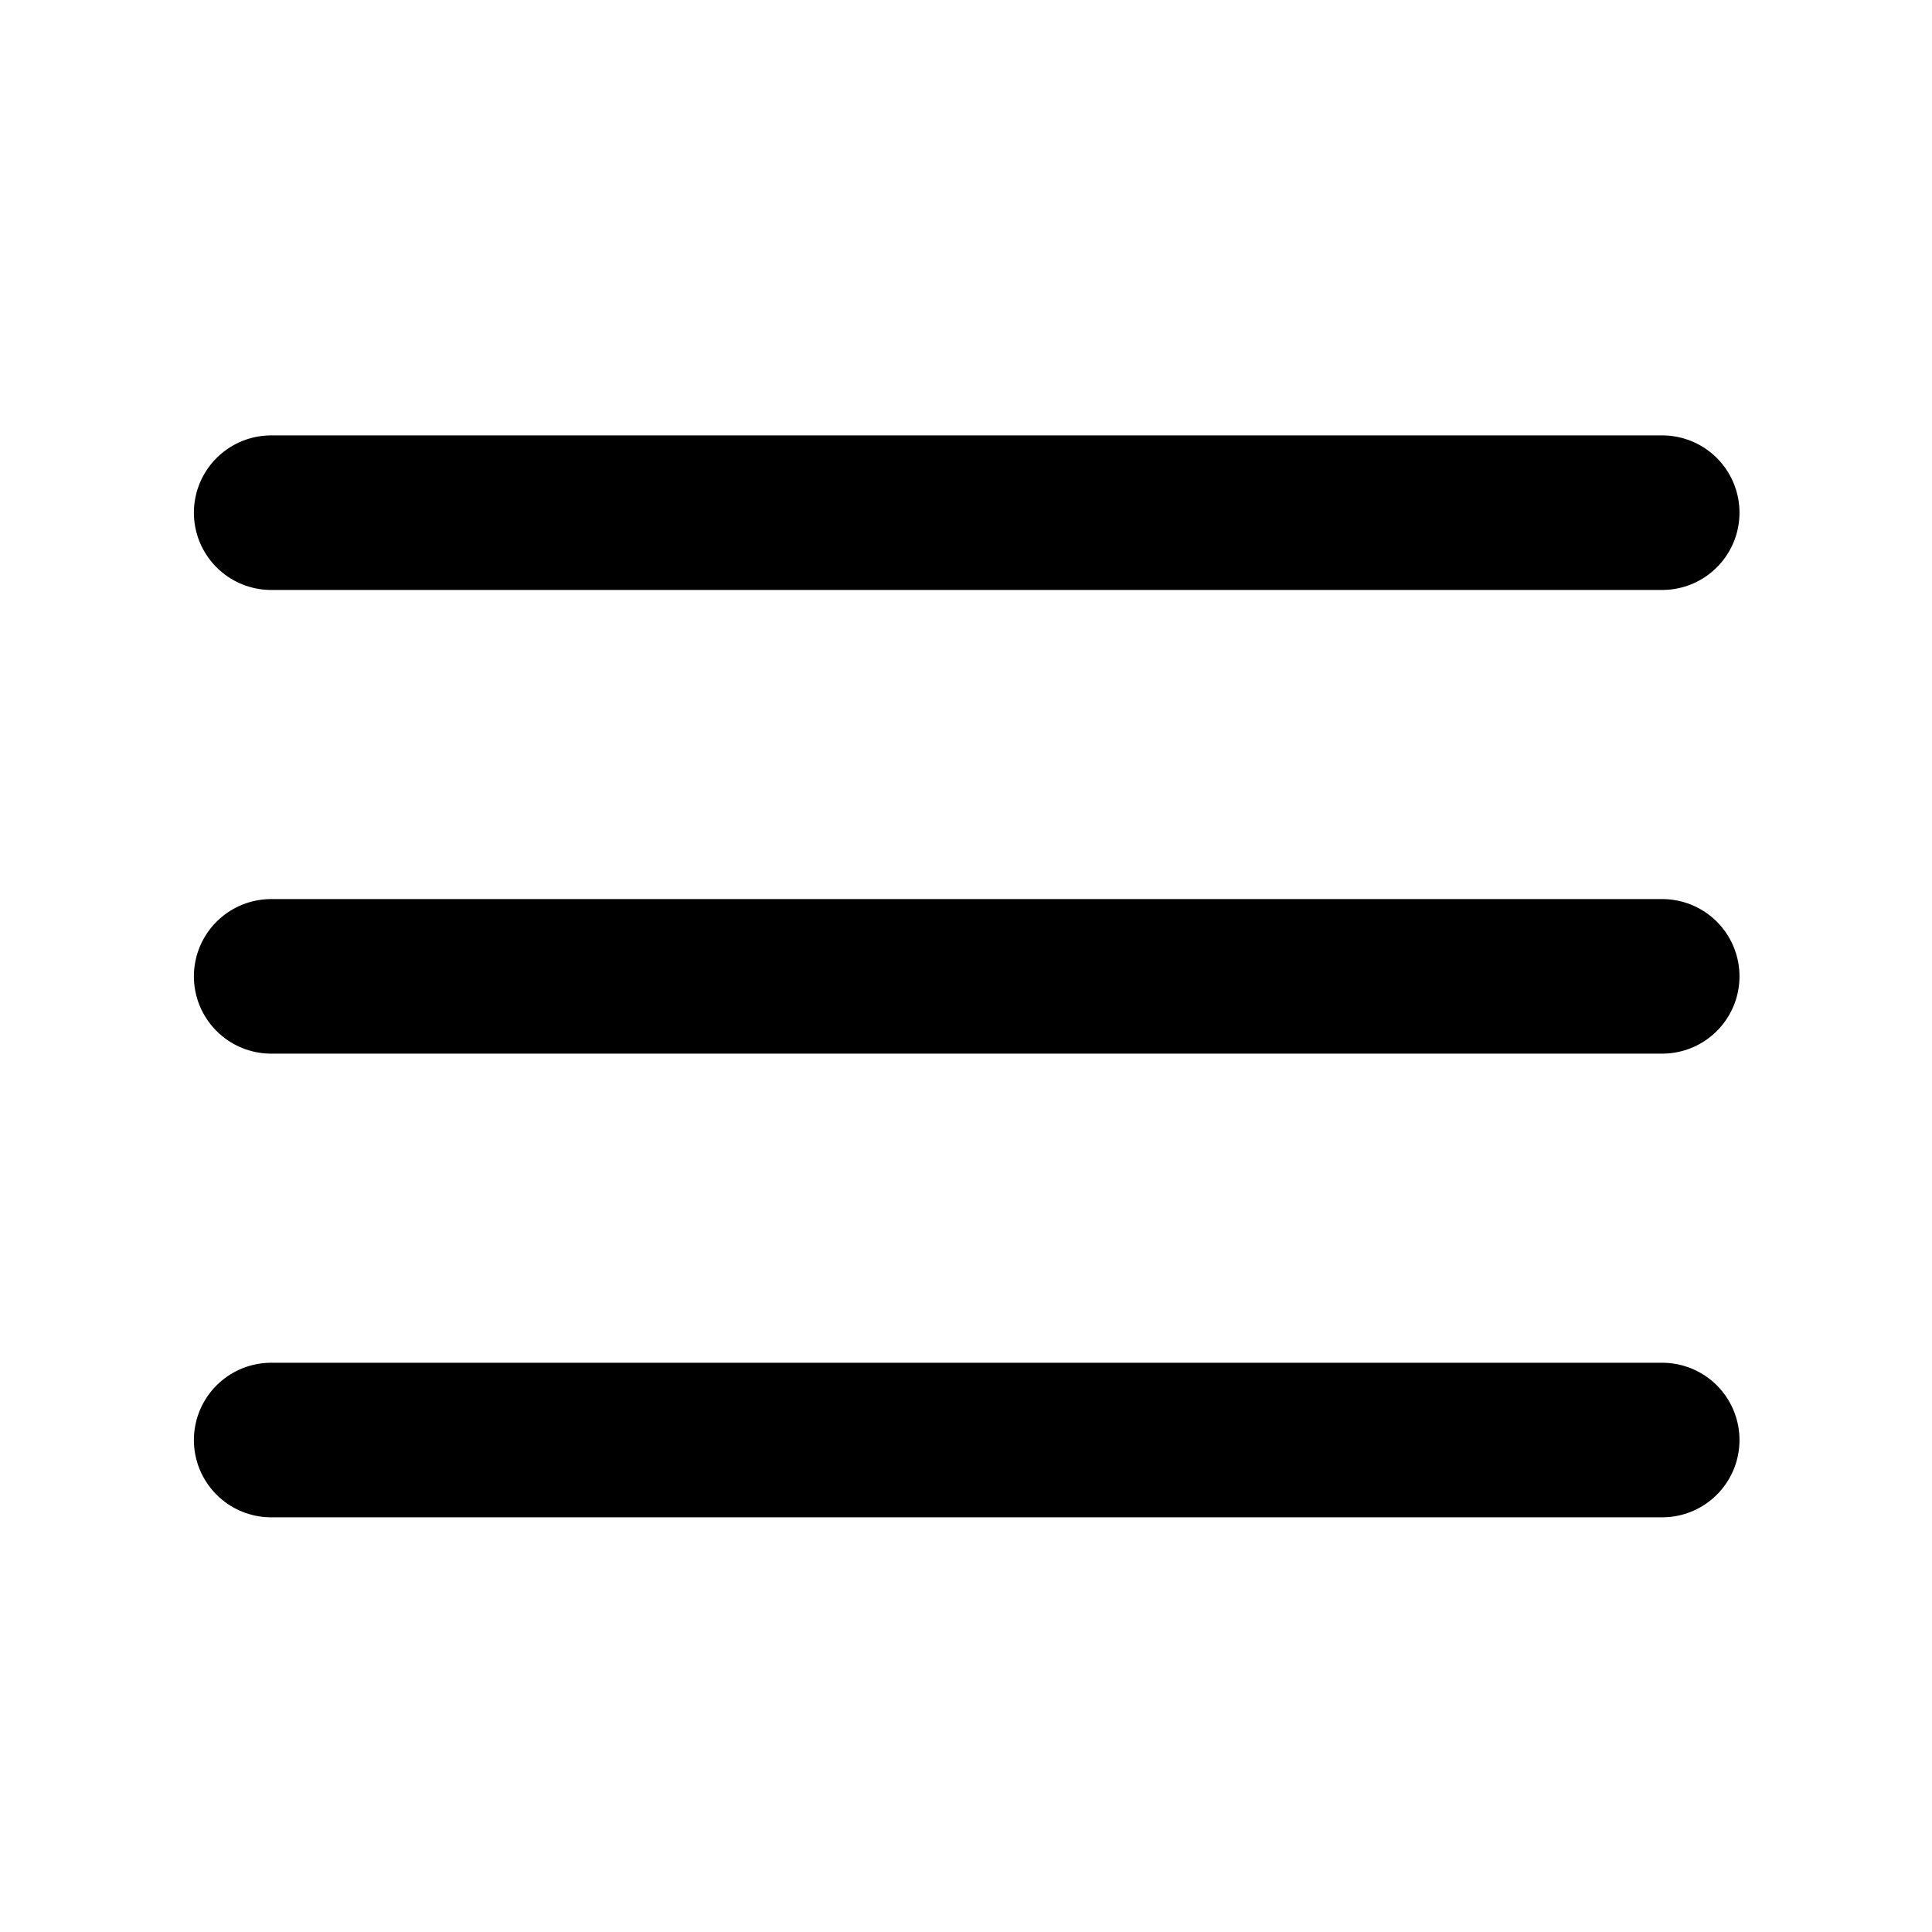
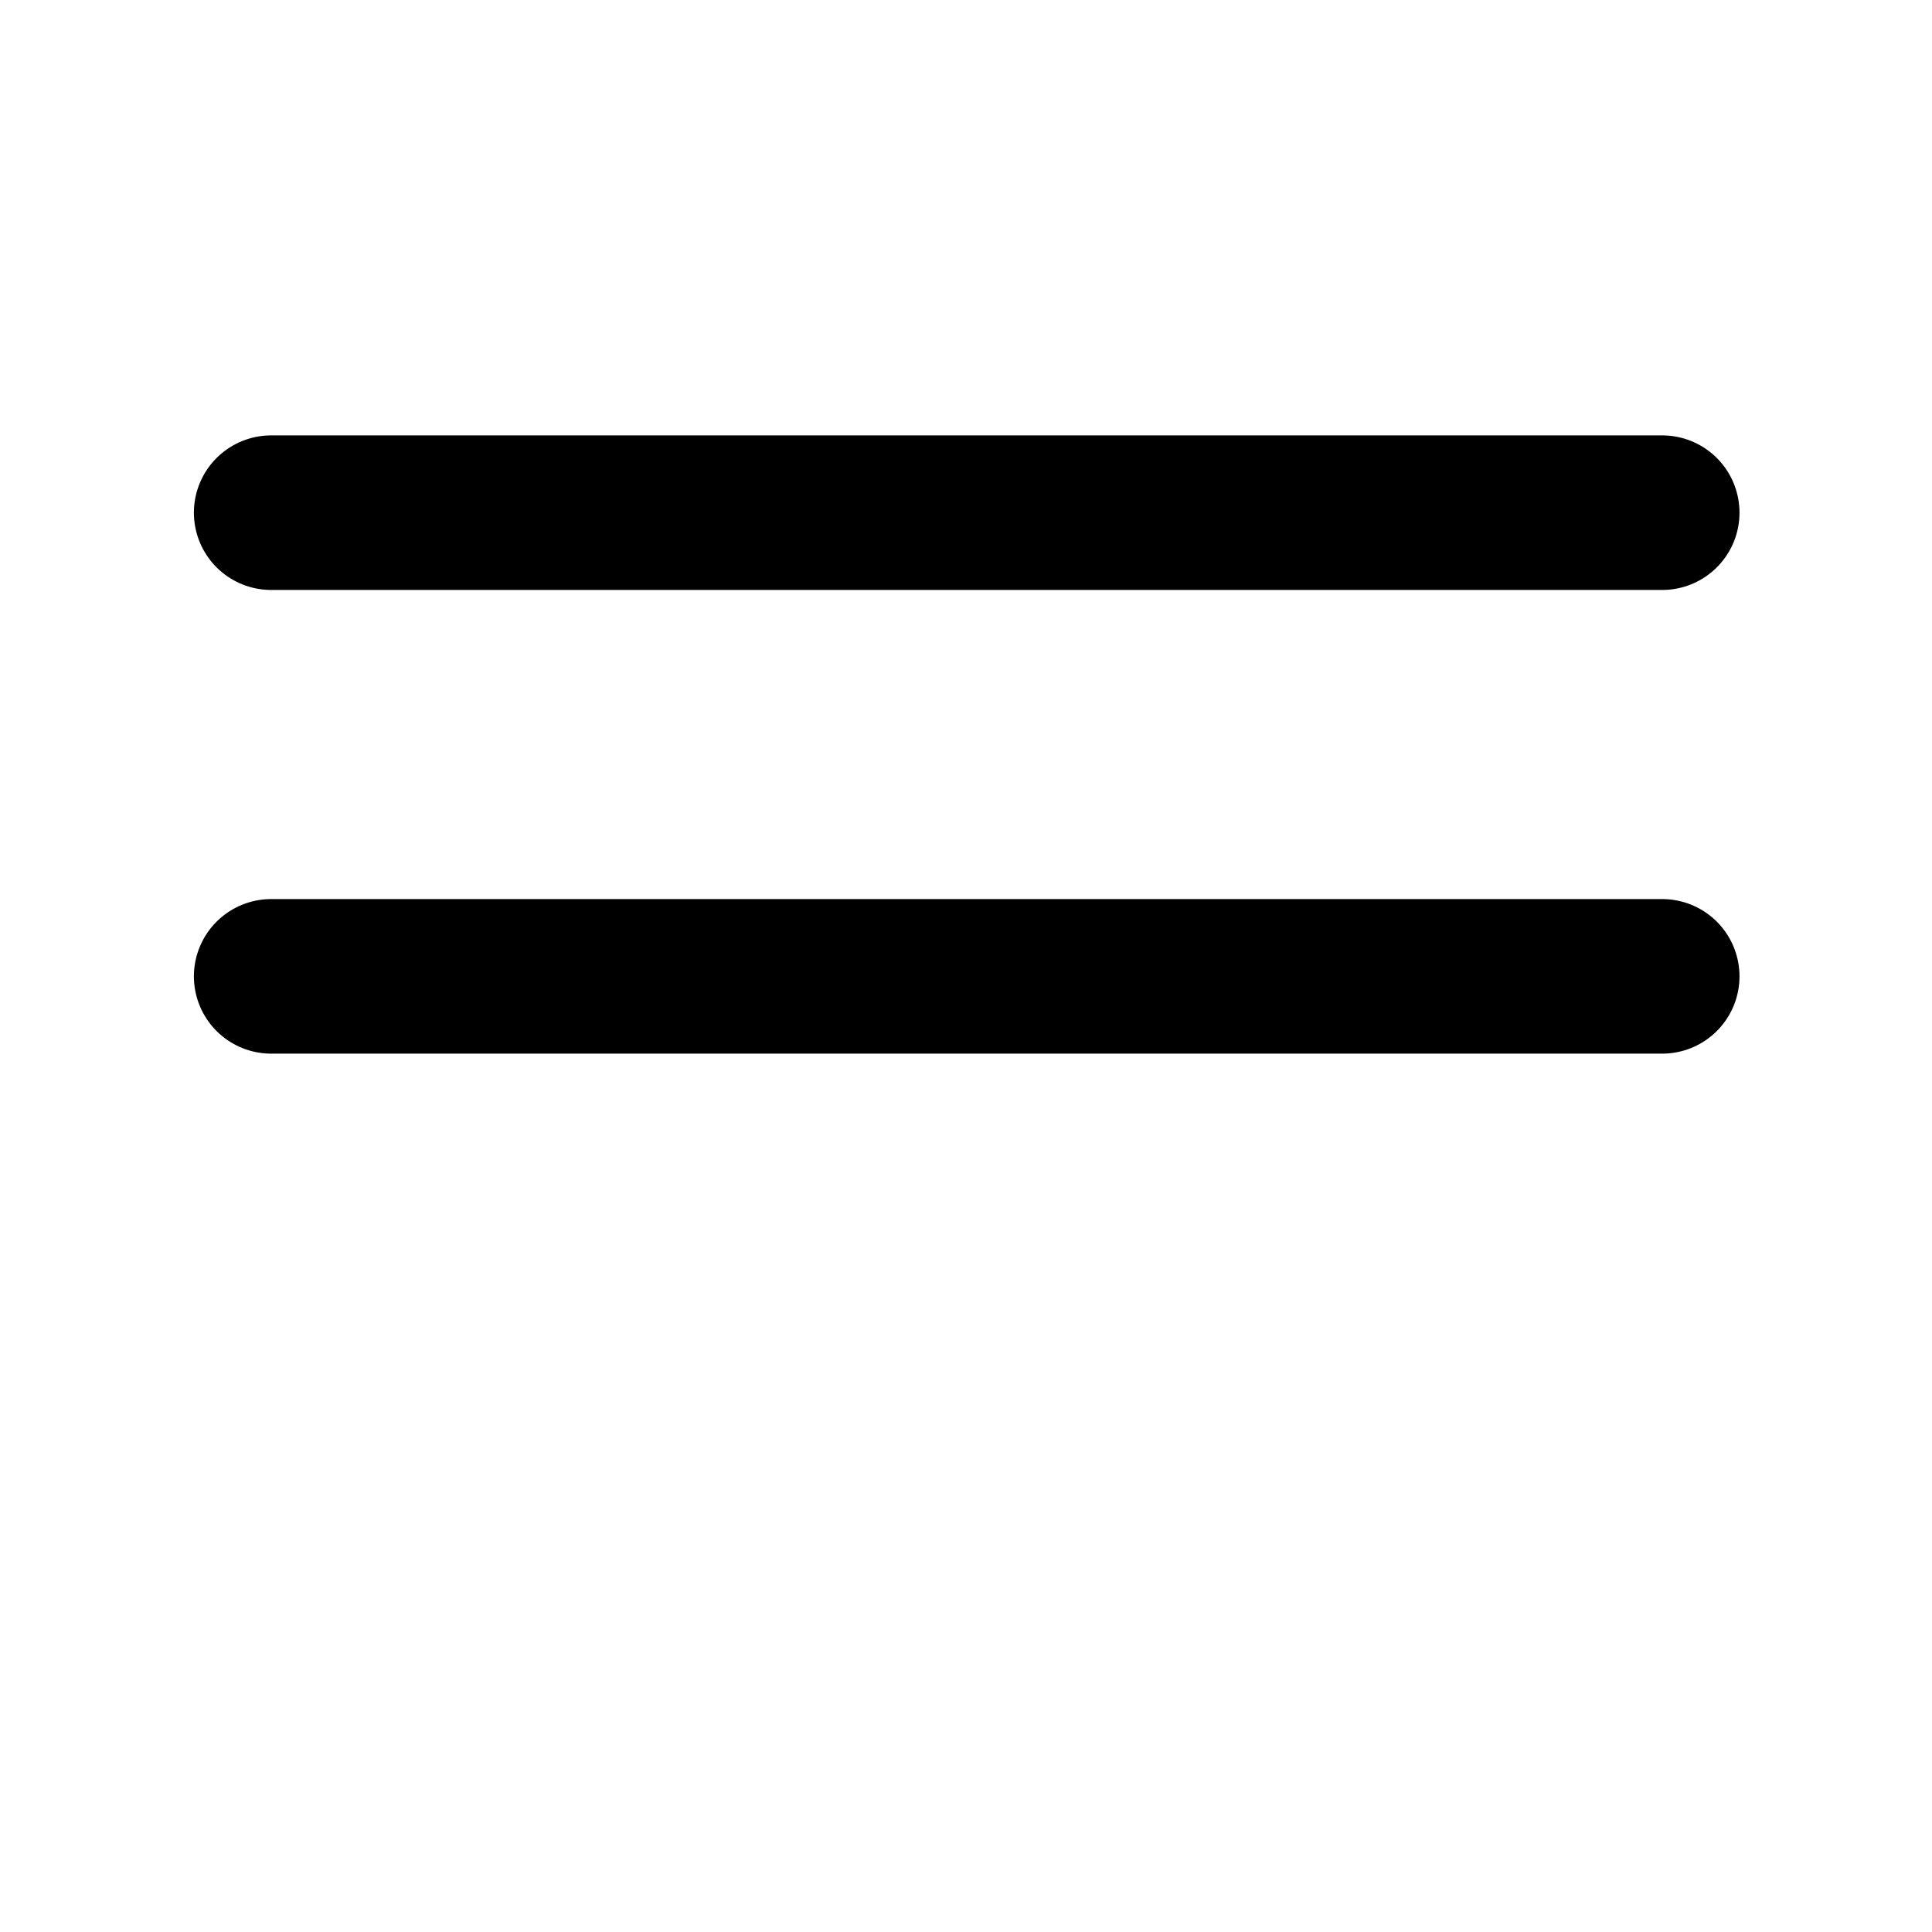
<svg xmlns="http://www.w3.org/2000/svg" width="25" height="25" viewBox="0 0 25 25" fill="none">
  <path d="M3.509 12.634H21.509" stroke="black" stroke-width="2" stroke-linecap="round" stroke-linejoin="round" />
  <path d="M3.509 6.634H21.509" stroke="black" stroke-width="2" stroke-linecap="round" stroke-linejoin="round" />
-   <path d="M3.509 18.634H21.509" stroke="black" stroke-width="2" stroke-linecap="round" stroke-linejoin="round" />
</svg>